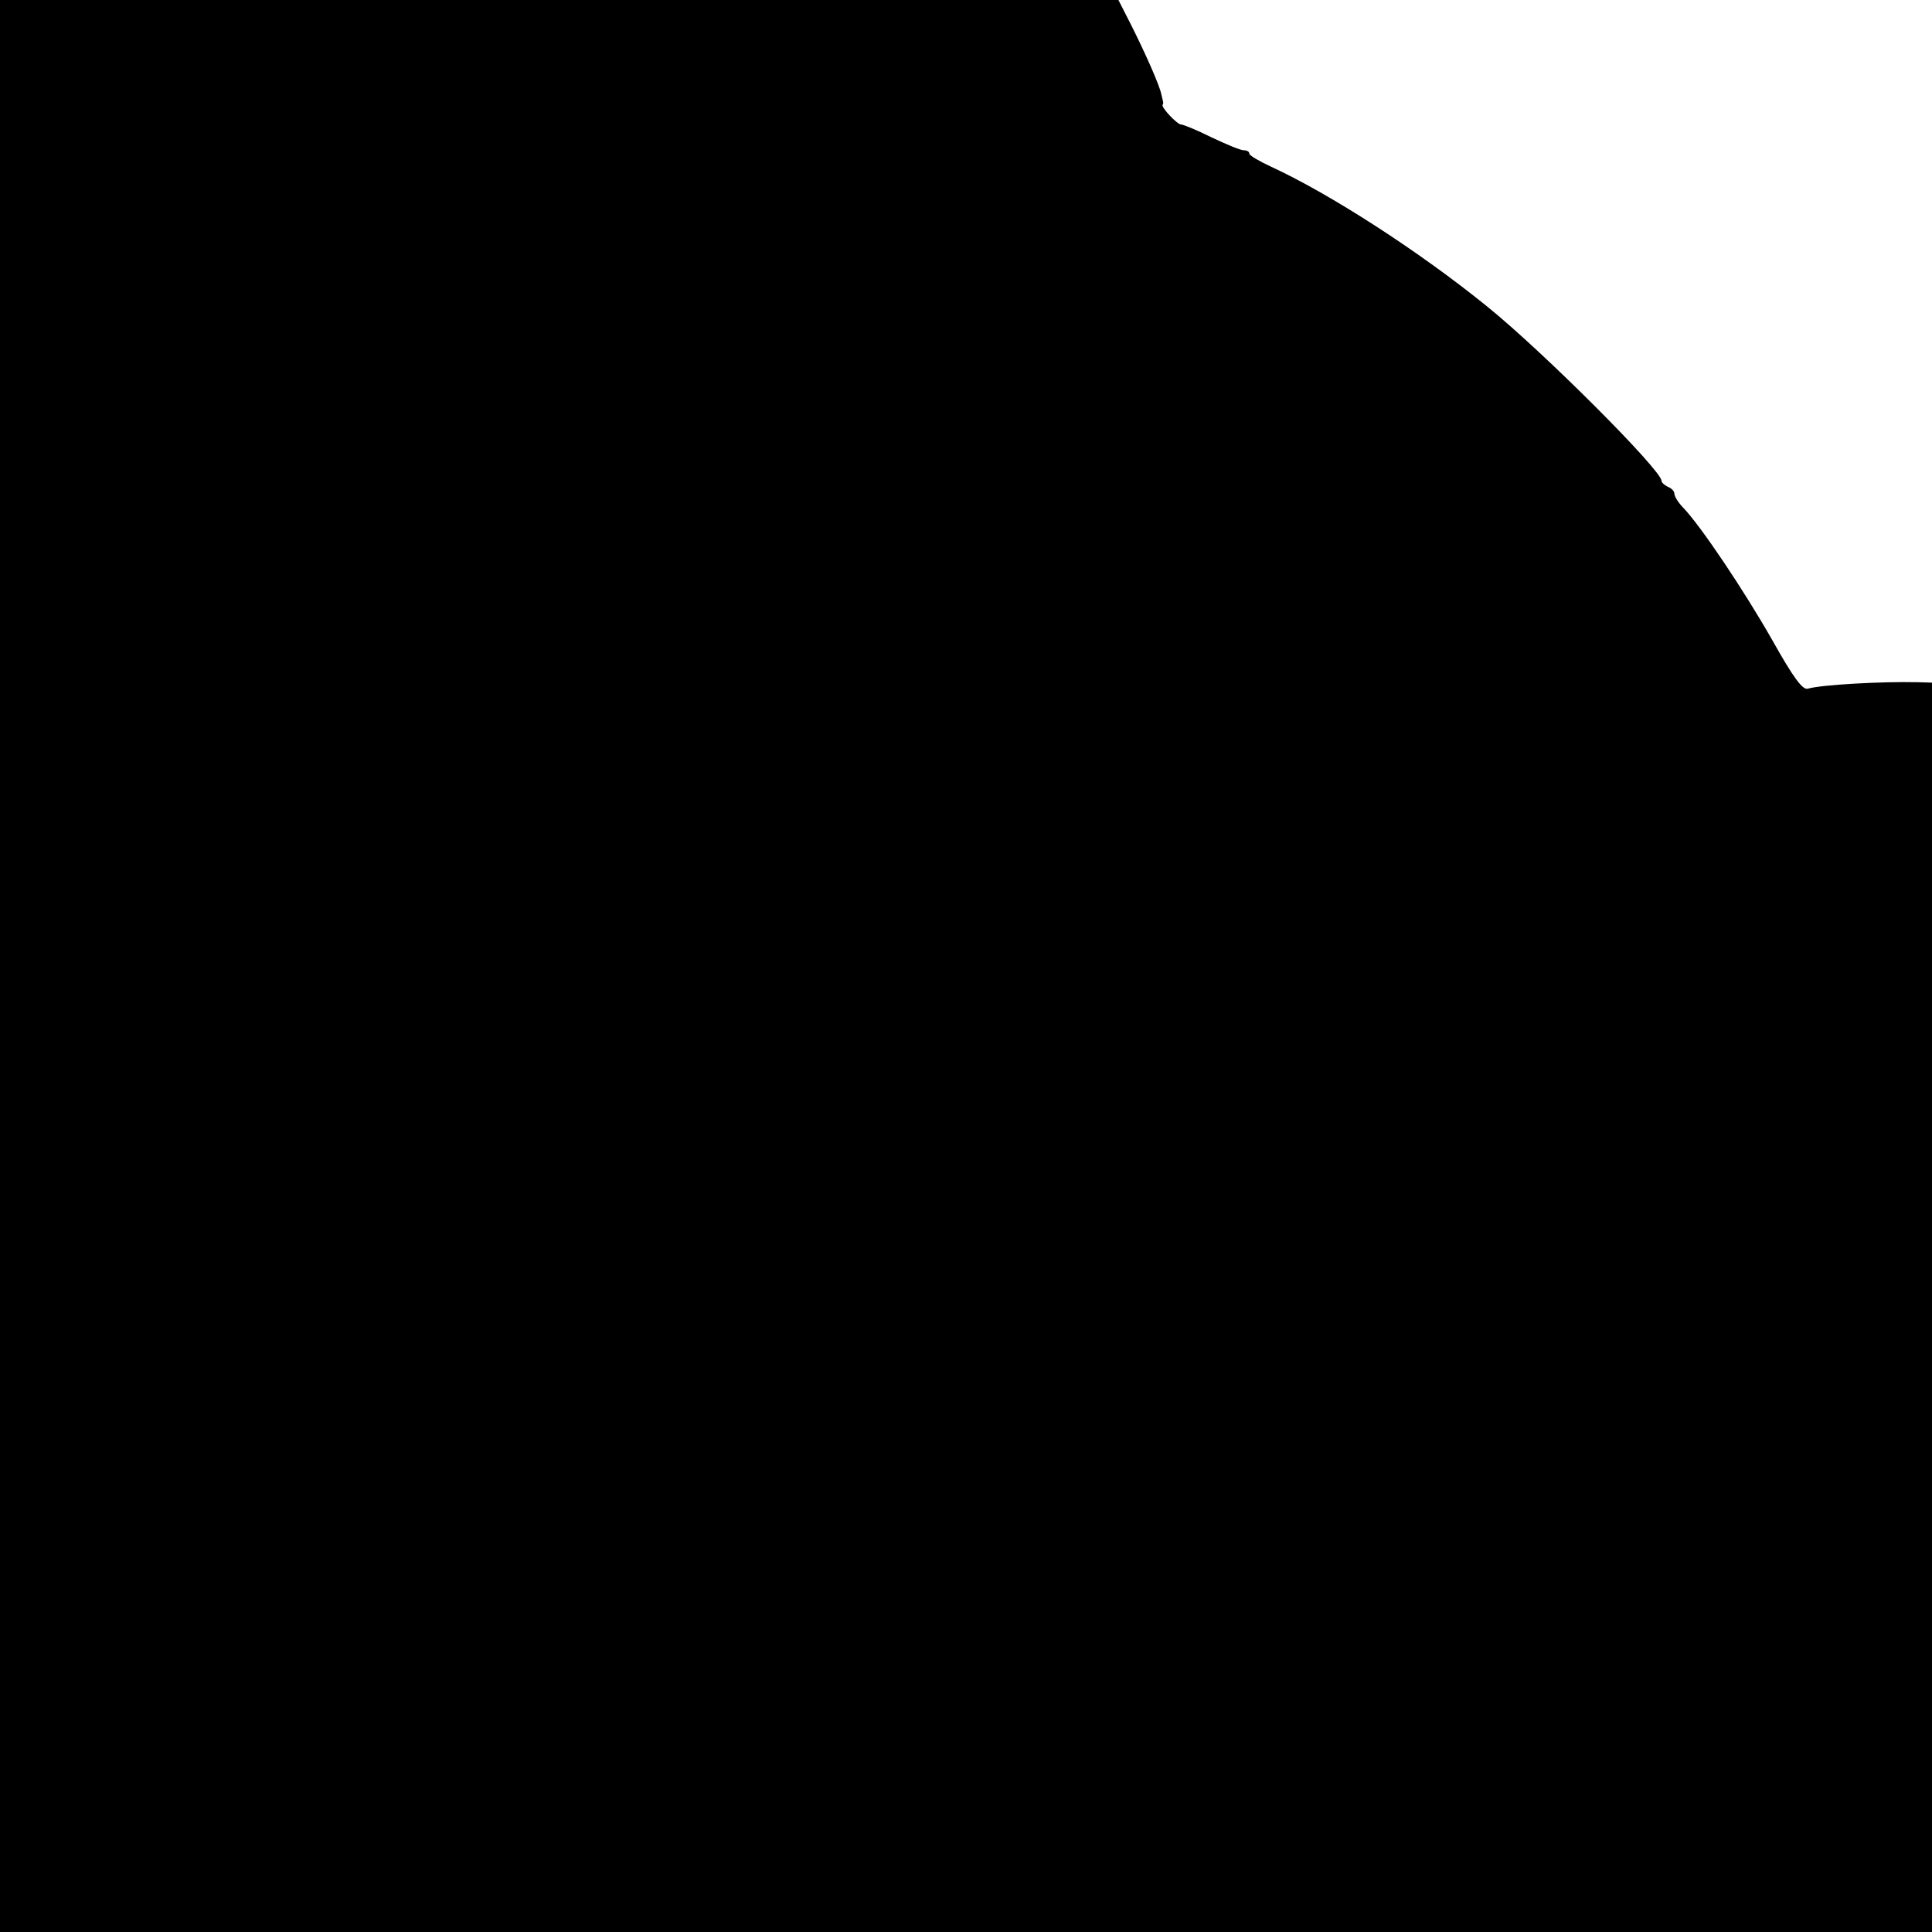
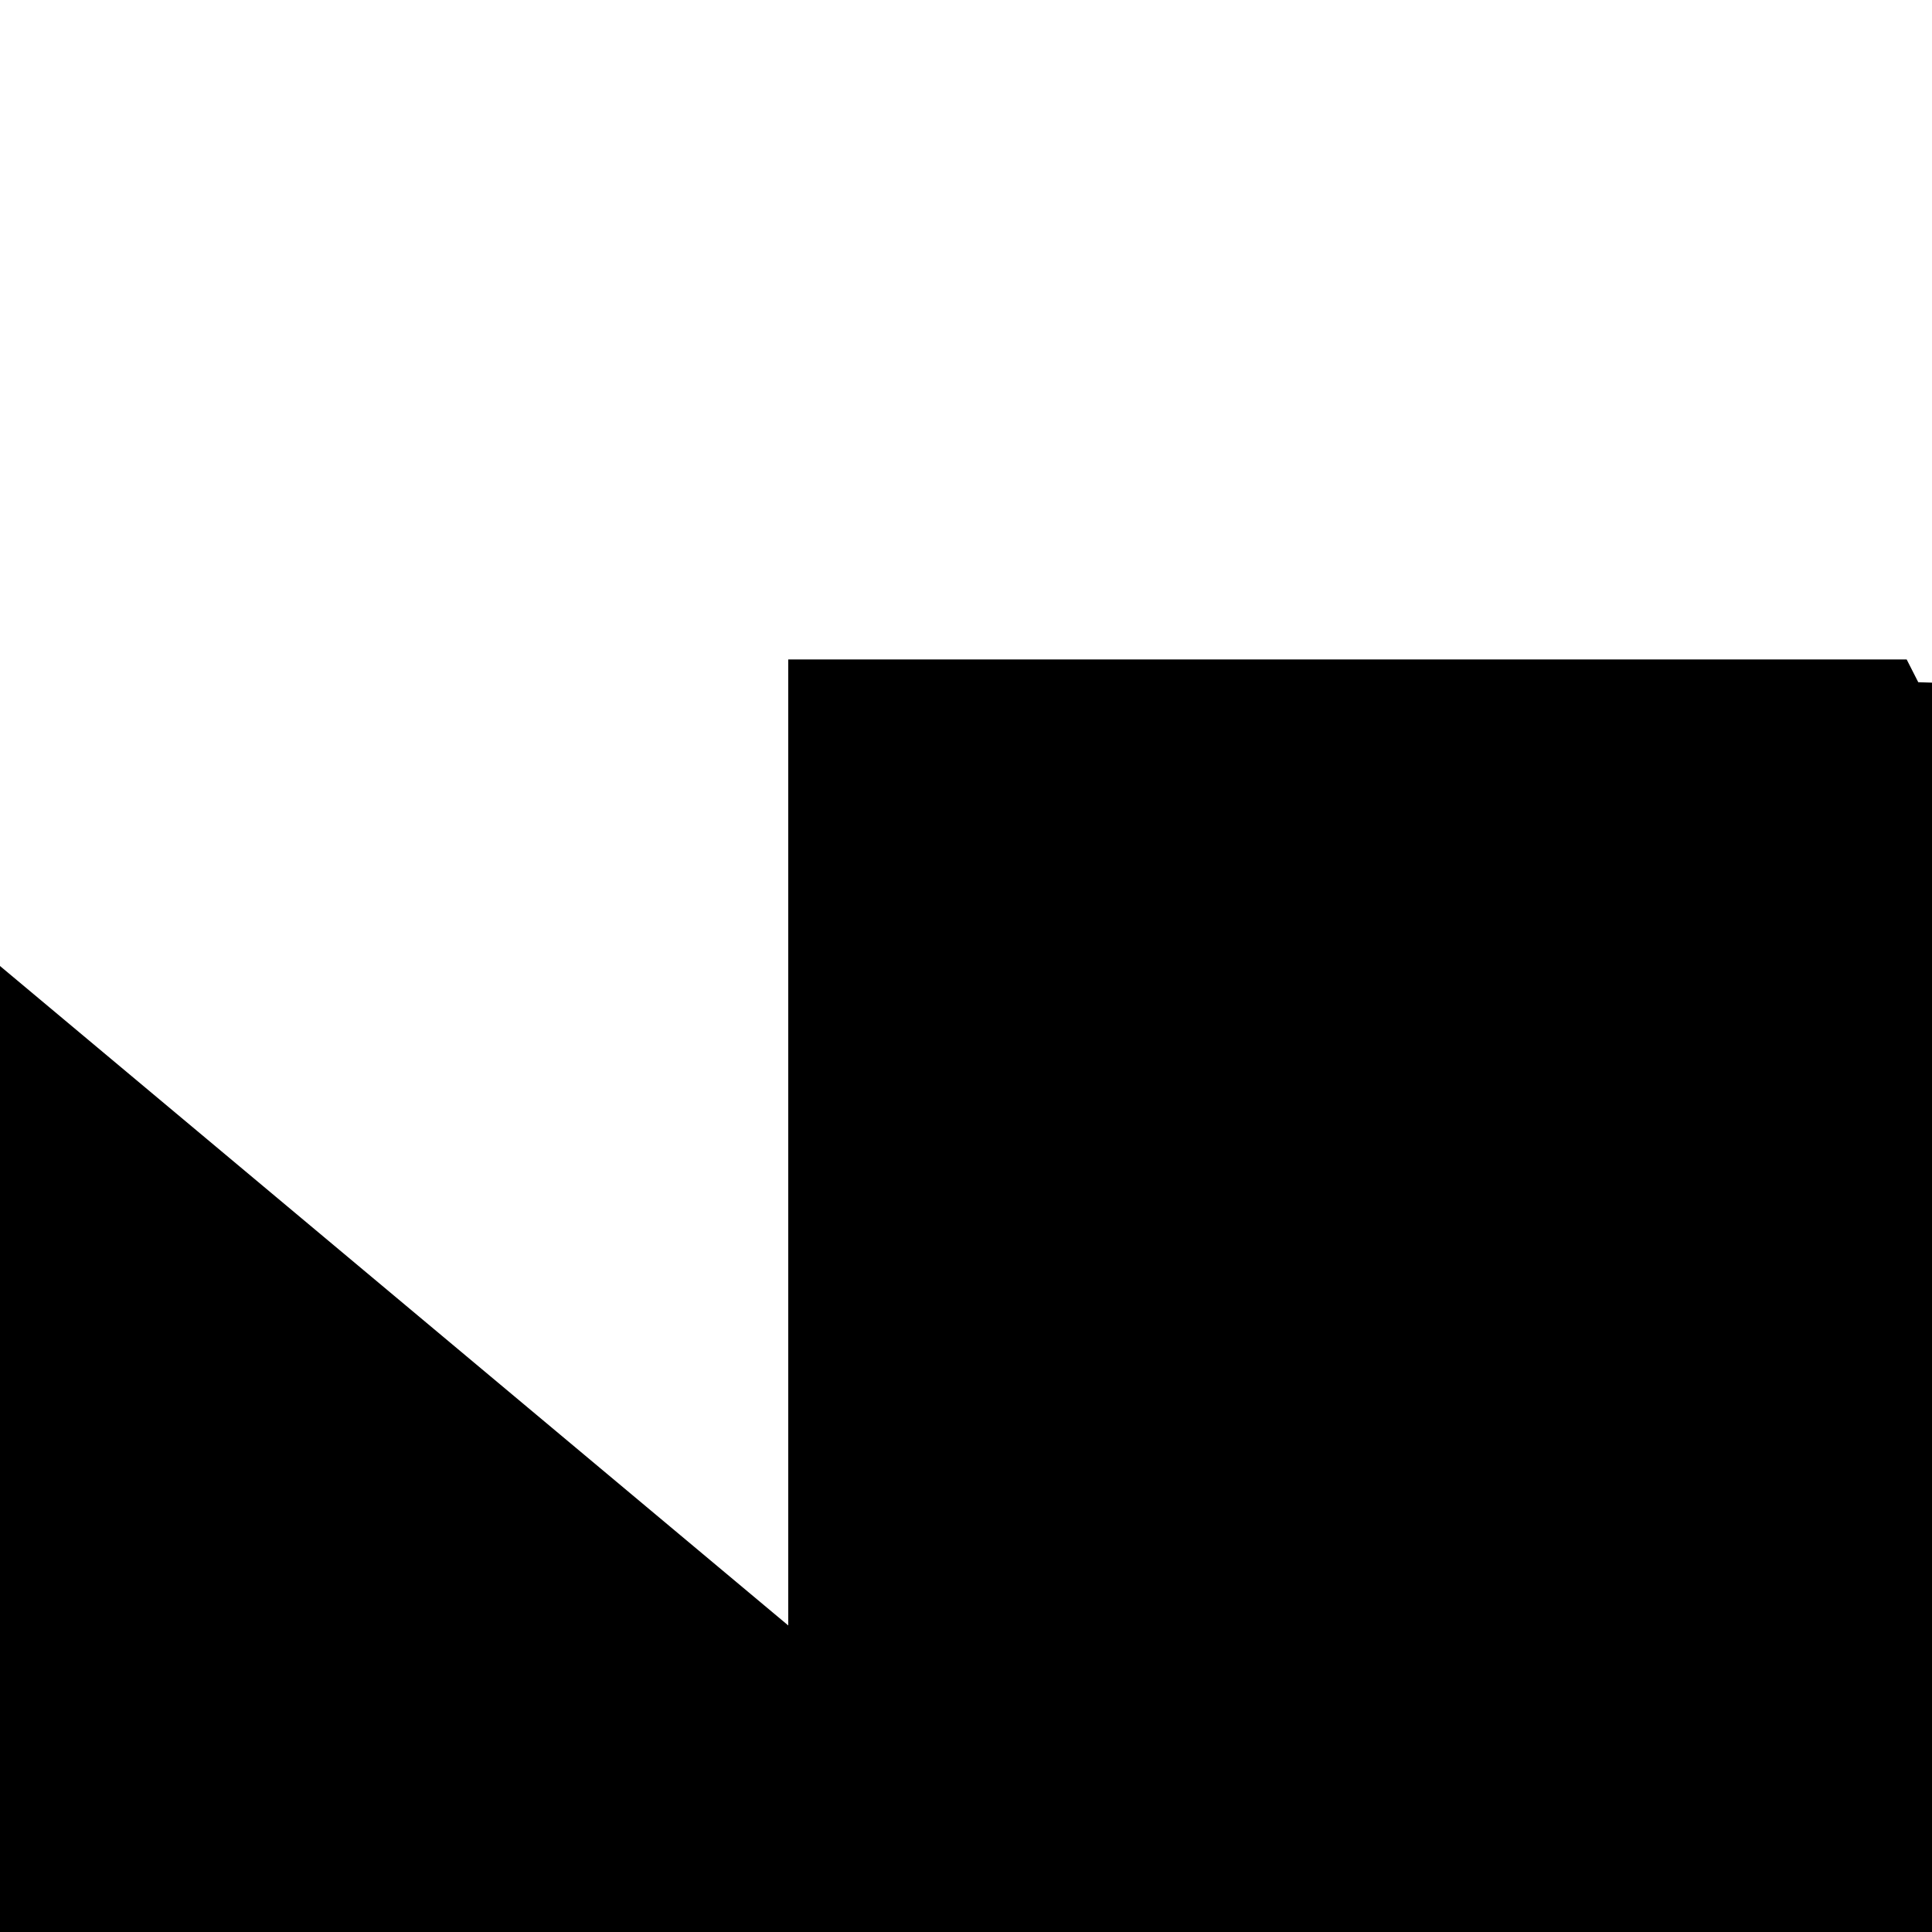
<svg xmlns="http://www.w3.org/2000/svg" version="1.0" width="450pt" height="450pt" viewBox="0 0 450 450" preserveAspectRatio="xMidYMid meet">
  <g transform="translate(0,450) scale(0.1,-0.1)" fill="#000000" stroke="none">
-     <path d="M0 2250 l0 -2250 2250 0 2250 0 0 1455 0 1455 -32 1 c-87 2 -226 -6 -257 -15 -12 -4 -33 24 -83 113 -66 116 -166 265 -207 308 -12 12 -21 27 -21 33 0 6 -7 13 -15 16 -8 4 -15 10 -15 14 0 25 -277 302 -406 406 -159 129 -367 263 -504 326 -28 13 -50 26 -50 30 0 5 -6 8 -13 8 -8 0 -41 14 -75 30 -34 17 -66 30 -71 30 -9 0 -47 40 -43 46 1 2 2 5 1 7 0 1 -2 9 -4 17 -3 19 -39 100 -73 167 l-27 53 -1302 0 -1303 0 0 -2250z" />
+     <path d="M0 2250 l0 -2250 2250 0 2250 0 0 1455 0 1455 -32 1 l-27 53 -1302 0 -1303 0 0 -2250z" />
  </g>
</svg>